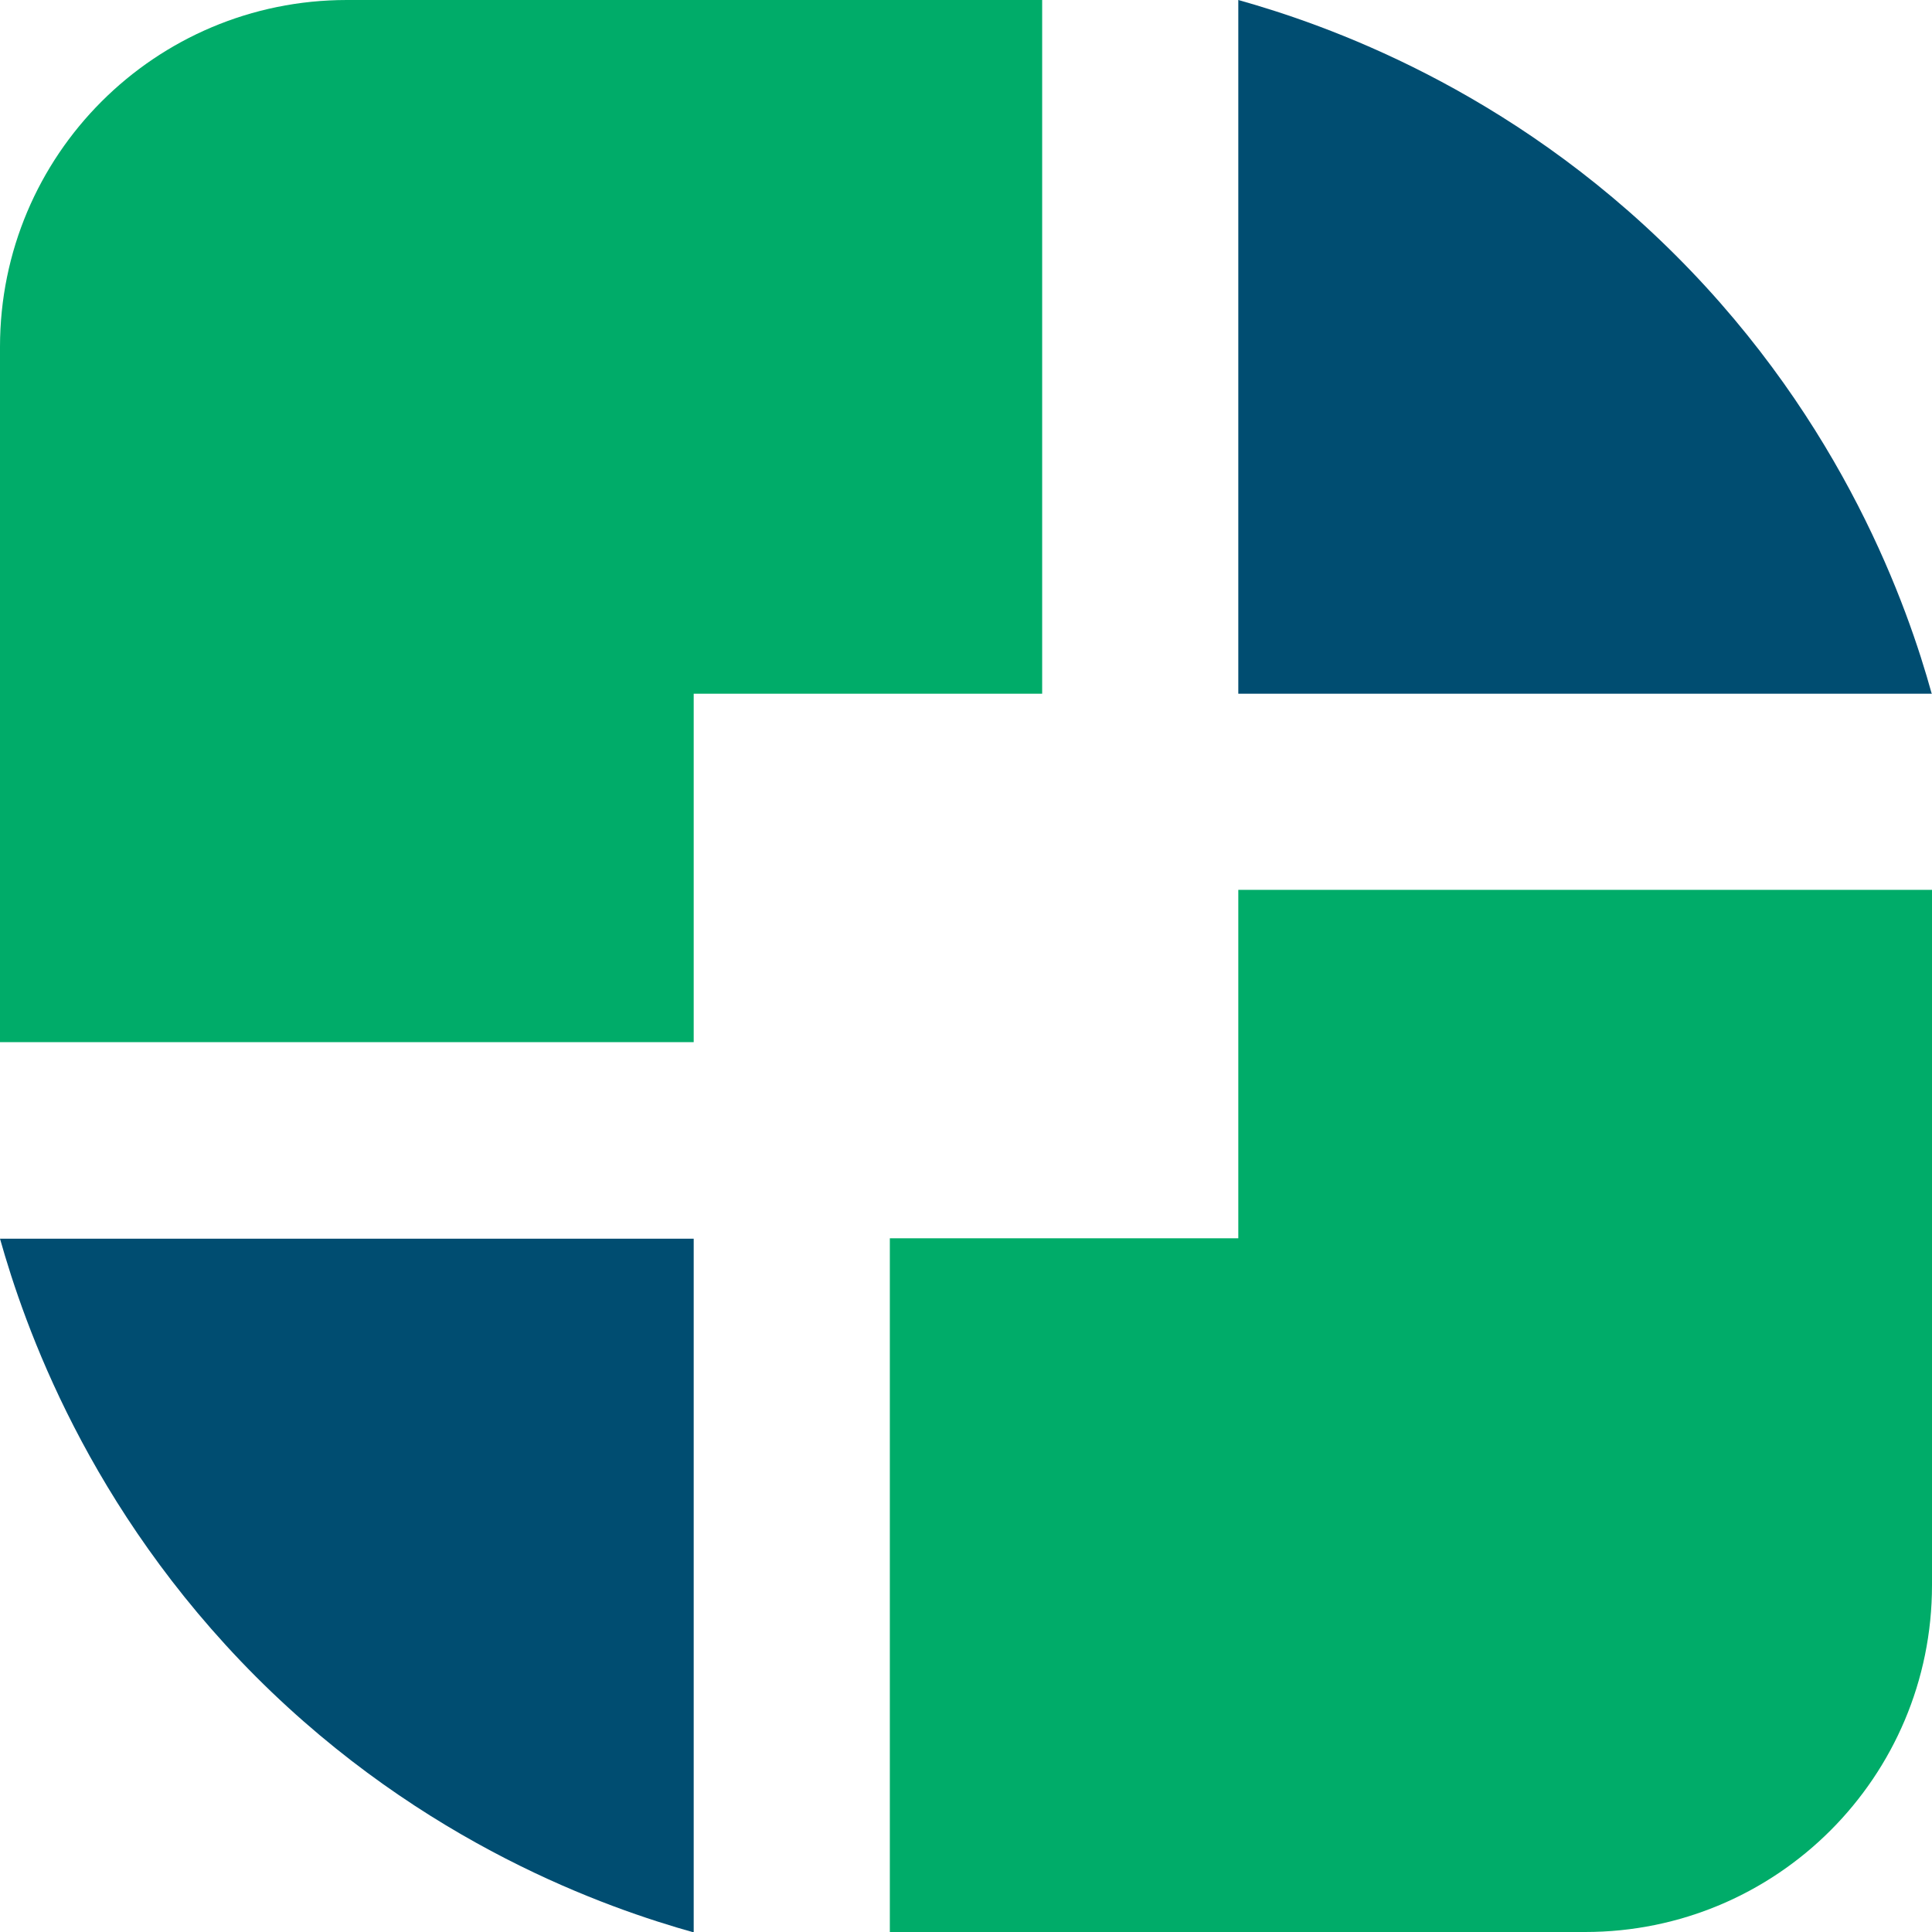
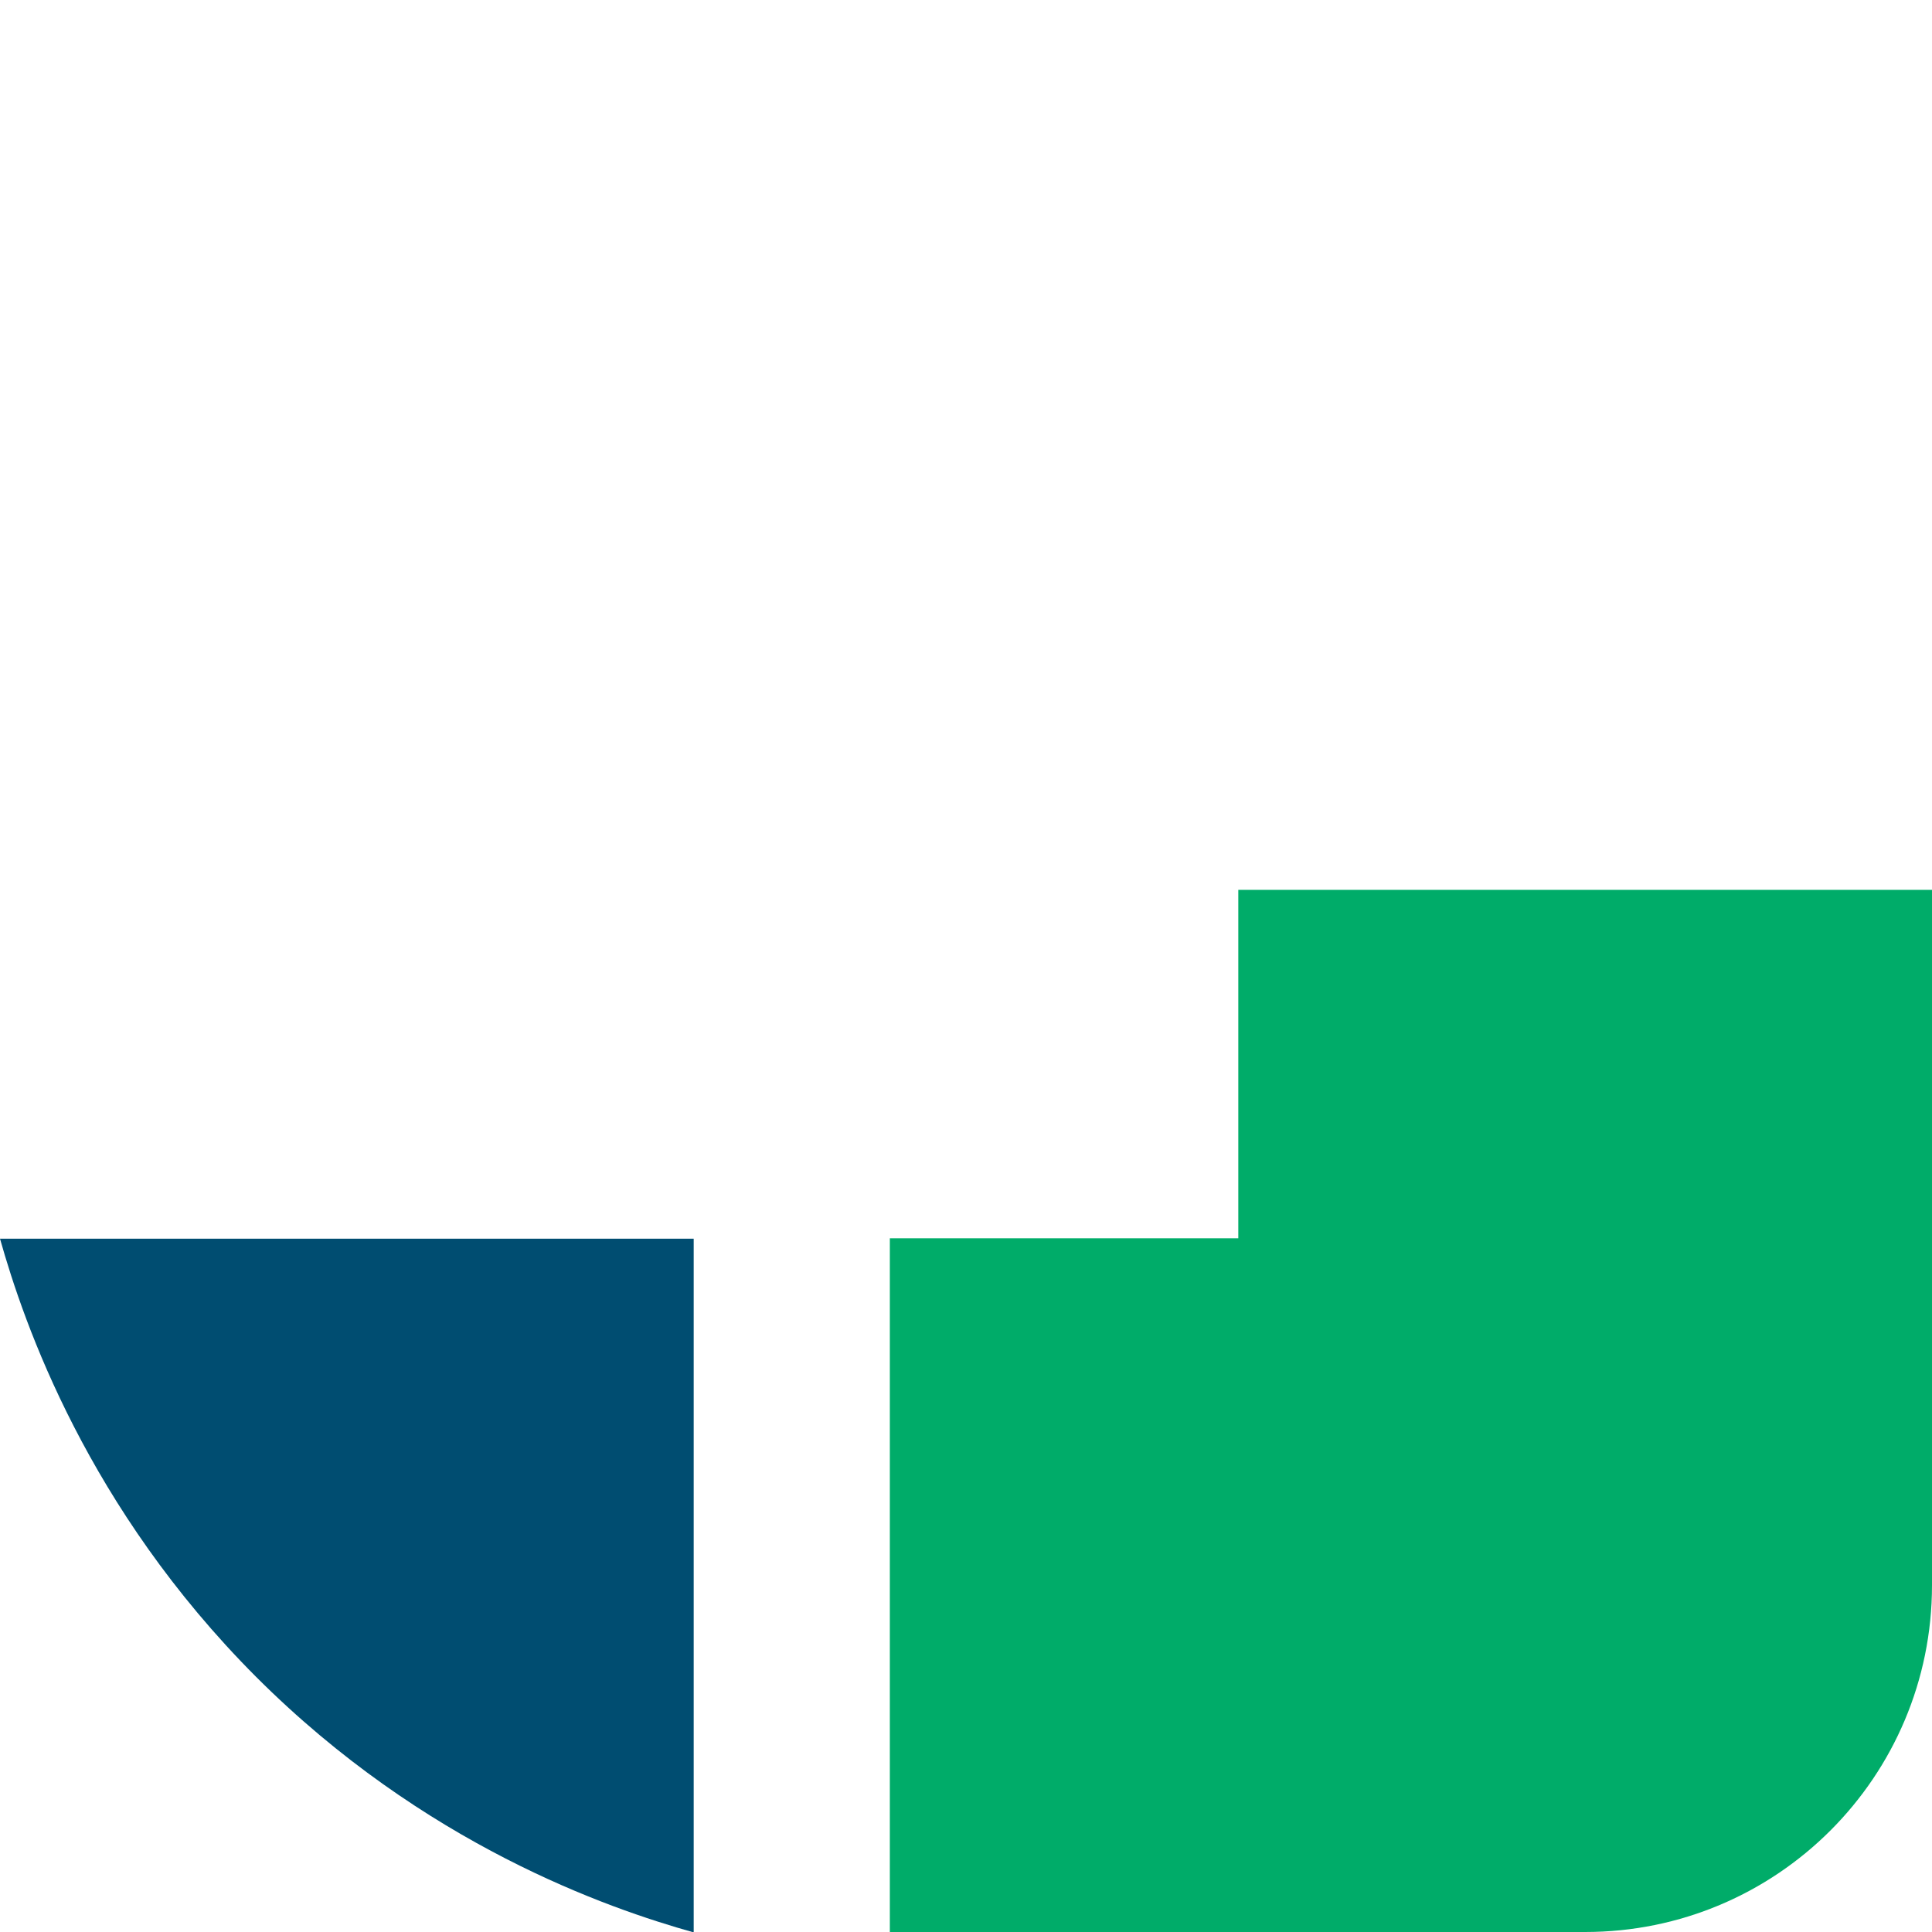
<svg xmlns="http://www.w3.org/2000/svg" id="Layer_2" data-name="Layer 2" viewBox="0 0 48.07 48.07">
  <defs>
    <style>
      .cls-1 {
        fill: #004d71;
      }

      .cls-2 {
        fill: #00ac69;
      }
    </style>
  </defs>
  <g id="Layer_1-2" data-name="Layer 1">
    <g>
      <path class="cls-2" d="M48.07,22.14h-17.26v8.67h-8.67v17.26s17.26,0,17.26,0h0s.03,0,.04,0c4.77,0,8.63-3.86,8.63-8.63,0-.01,0-.03,0-.04h0v-17.26Z" />
-       <path class="cls-2" d="M25.93,0H8.67S8.64,0,8.63,0C3.86,0,0,3.86,0,8.63c0,.01,0,.03,0,.04H0v17.26h17.26v-8.67h8.67V0Z" />
-       <path class="cls-1" d="M48.07,17.26h-17.26V0c2.14.6,6.71,2.18,10.89,6.36,4.18,4.18,5.77,8.76,6.36,10.89Z" />
+       <path class="cls-1" d="M48.07,17.26V0c2.14.6,6.71,2.18,10.89,6.36,4.18,4.18,5.77,8.76,6.36,10.89Z" />
      <path class="cls-1" d="M0,30.82h17.26v17.26c-2.14-.6-6.71-2.18-10.89-6.36C2.18,37.52.6,32.95,0,30.82Z" />
    </g>
  </g>
</svg>